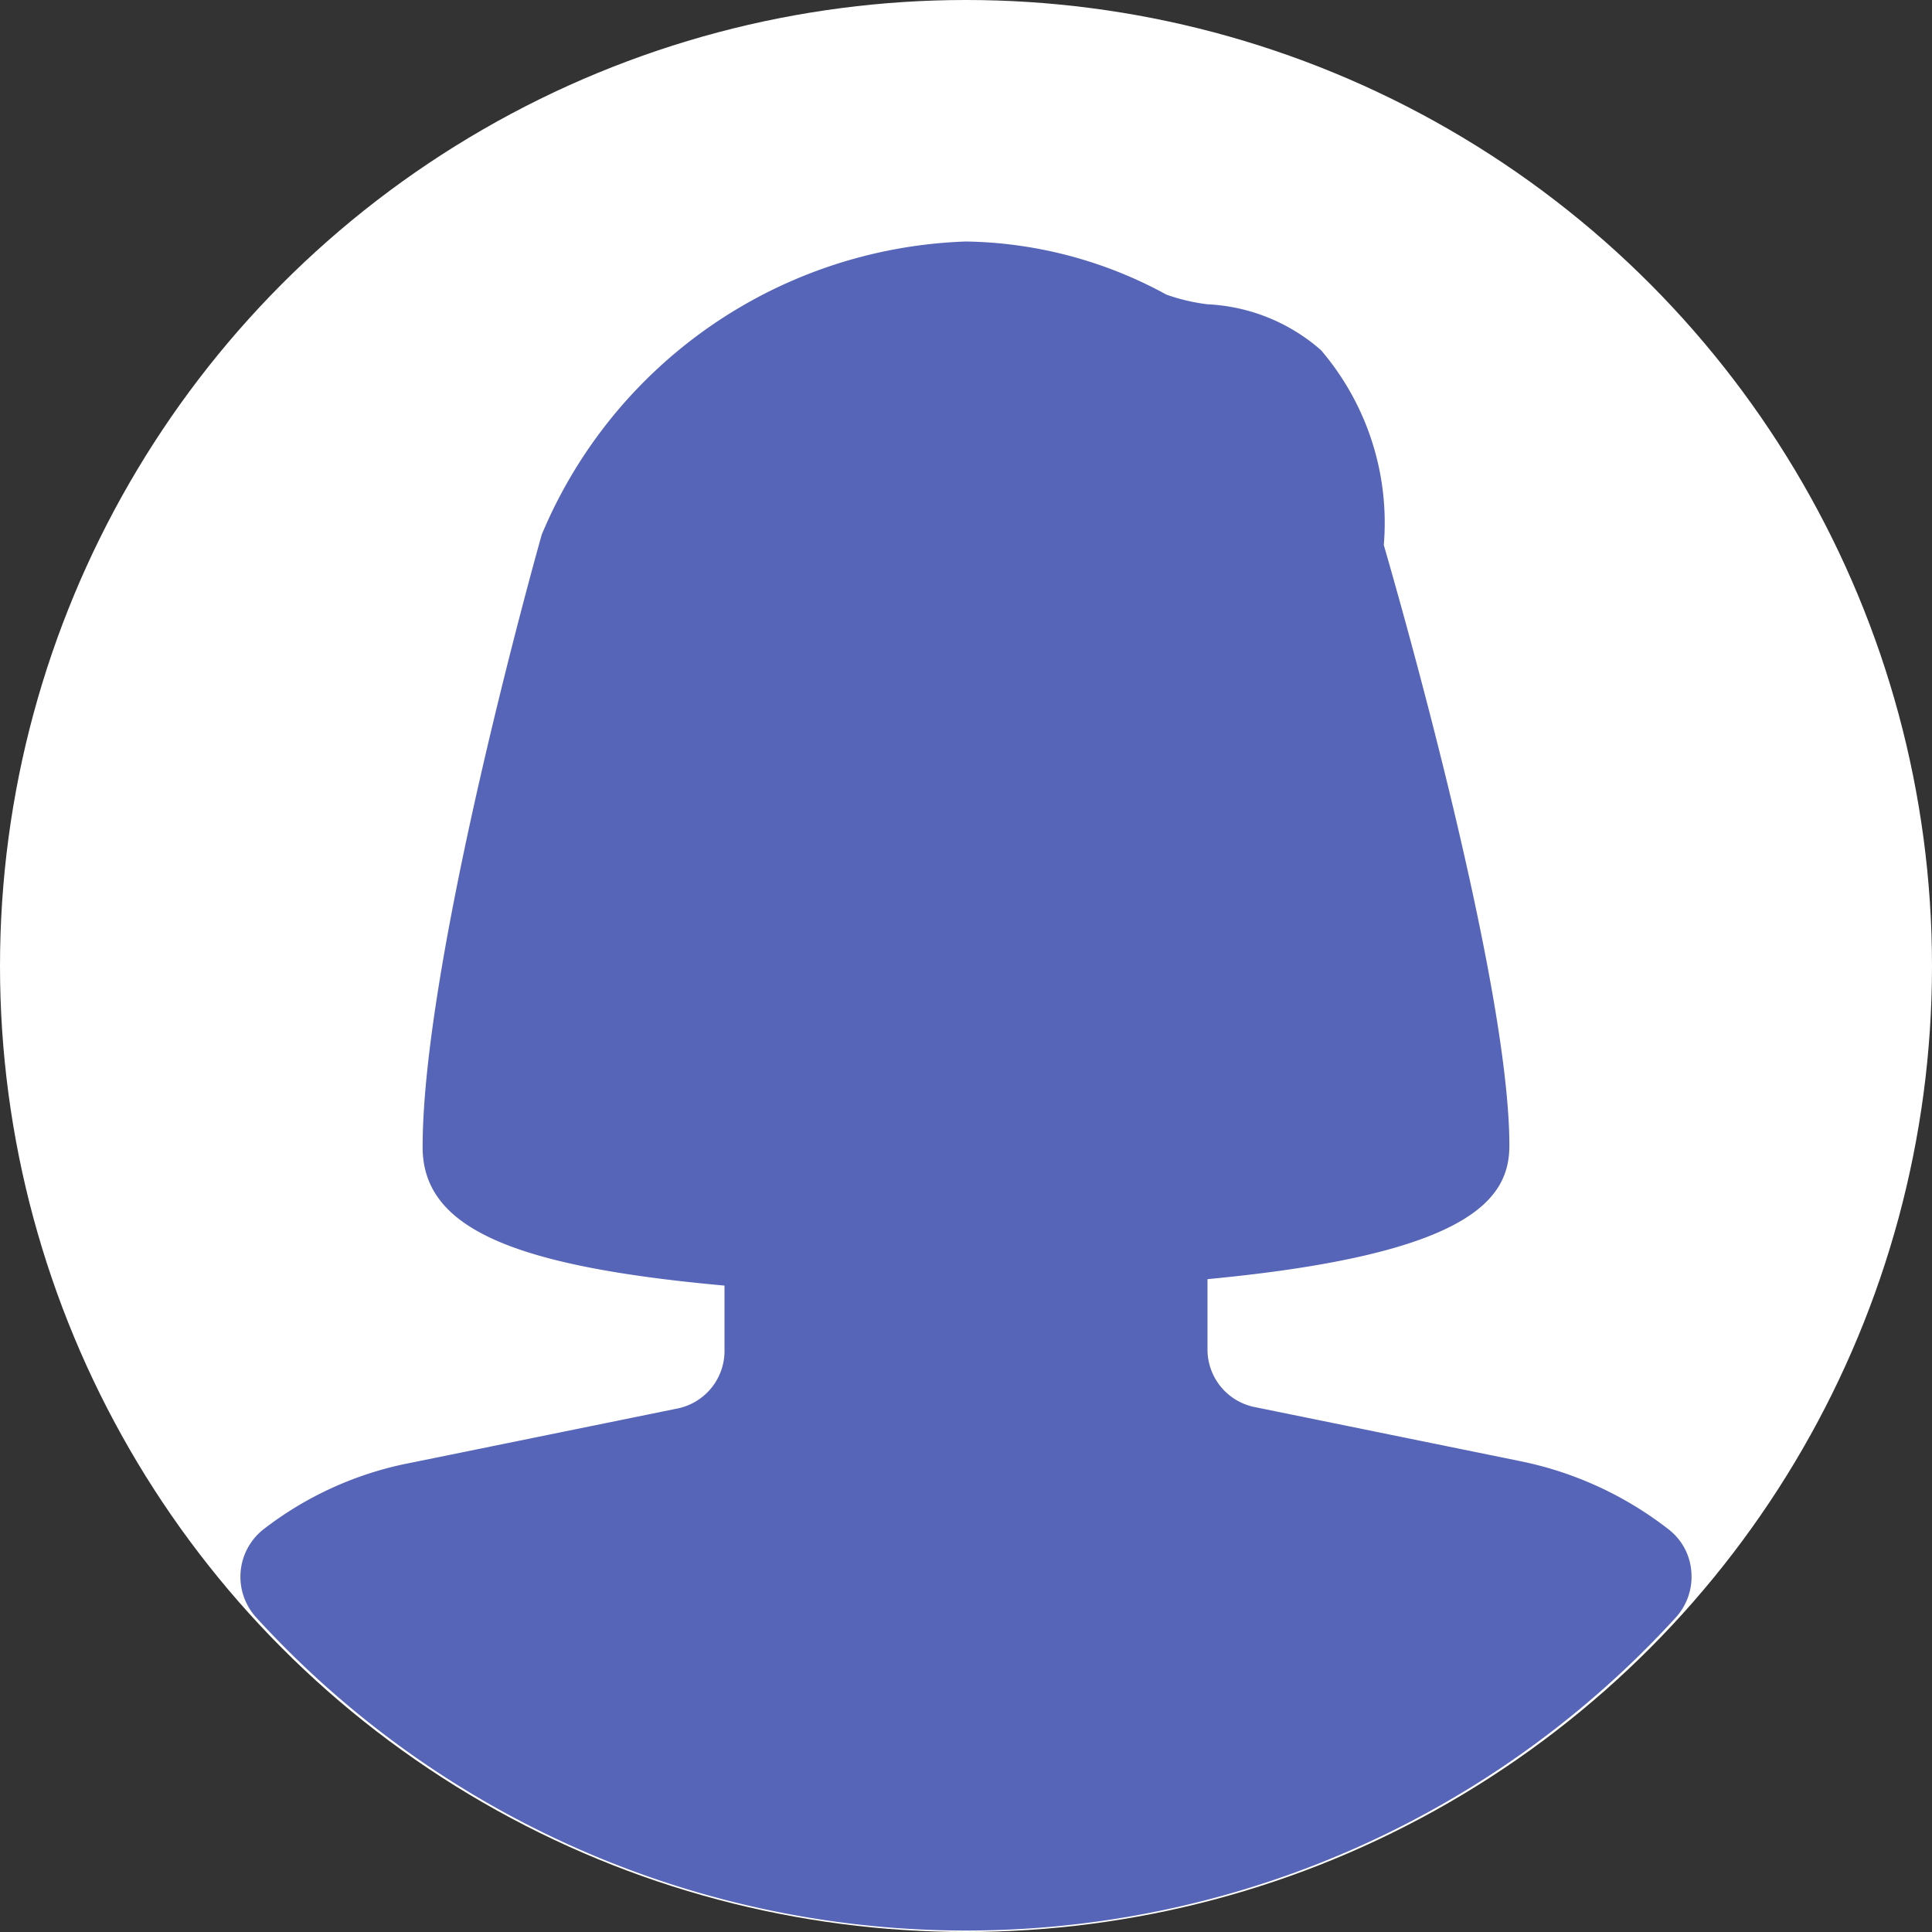
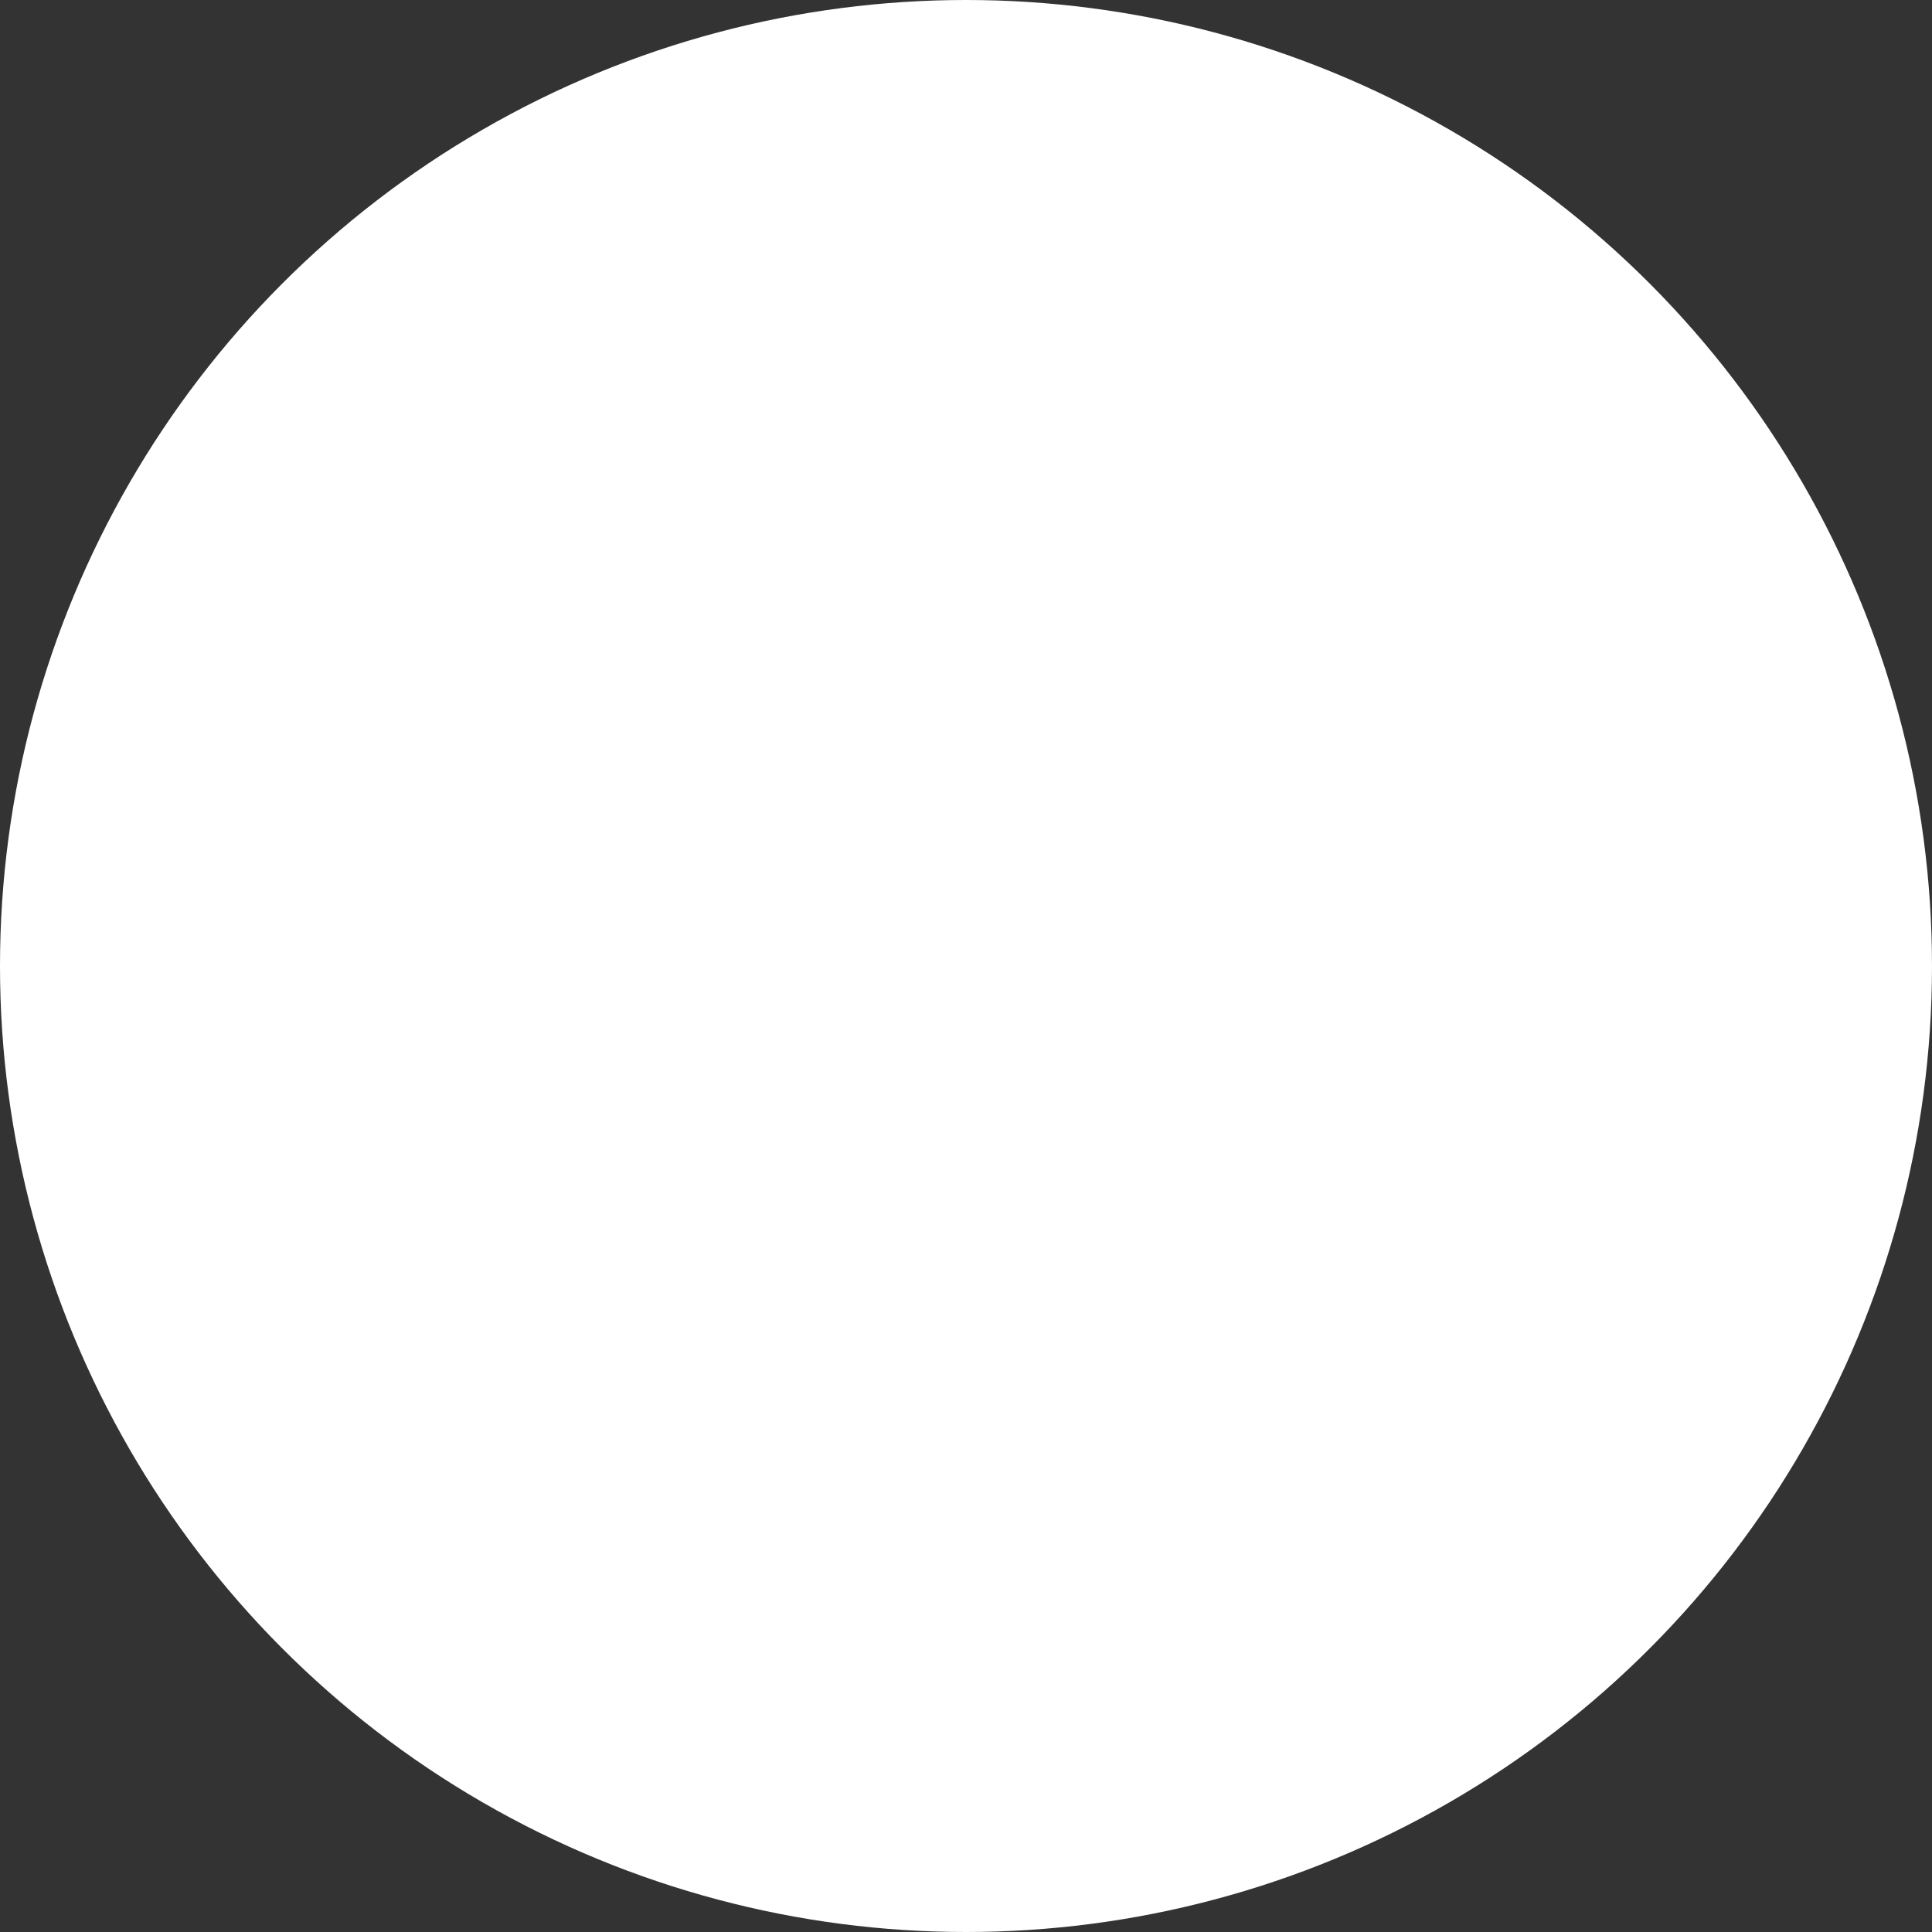
<svg xmlns="http://www.w3.org/2000/svg" id="Layer_1" data-name="Layer 1" viewBox="0 0 24 24">
  <rect x="0" y="0" width="24" height="24" fill="#333333" stroke="none" />
  <g id="Symbols">
    <g id="icon_femaleuseractive" data-name="icon/femaleuseractive">
      <g id="icon_femaleuseranactive" data-name="icon/femaleuseranactive">
        <circle id="Oval" cx="12" cy="12" r="12" style="fill:#fff" />
-         <path id="Path" d="M20.73,19a4.43,4.43,0,0,0-1.85-.85l-3.29-.67a.73.73,0,0,1-.59-.73v-.86c3.28-.31,3.75-1,3.75-1.66,0-2-1.34-6.7-1.56-7.46a3.3,3.3,0,0,0-.78-2.42A2.3,2.3,0,0,0,15,3.78a2.4,2.4,0,0,1-.51-.12A5.35,5.35,0,0,0,12,3,5.93,5.93,0,0,0,6.73,6.64c-.06.21-1.48,5.28-1.48,7.61,0,1,1.1,1.48,3.75,1.72v.8a.73.73,0,0,1-.6.73l-3.29.67A4.32,4.32,0,0,0,3.27,19a.75.75,0,0,0-.09,1.09,11.94,11.94,0,0,0,17.64,0,.75.75,0,0,0,.19-.57A.73.73,0,0,0,20.73,19Z" style="fill:#5665b7" />
      </g>
    </g>
  </g>
</svg>